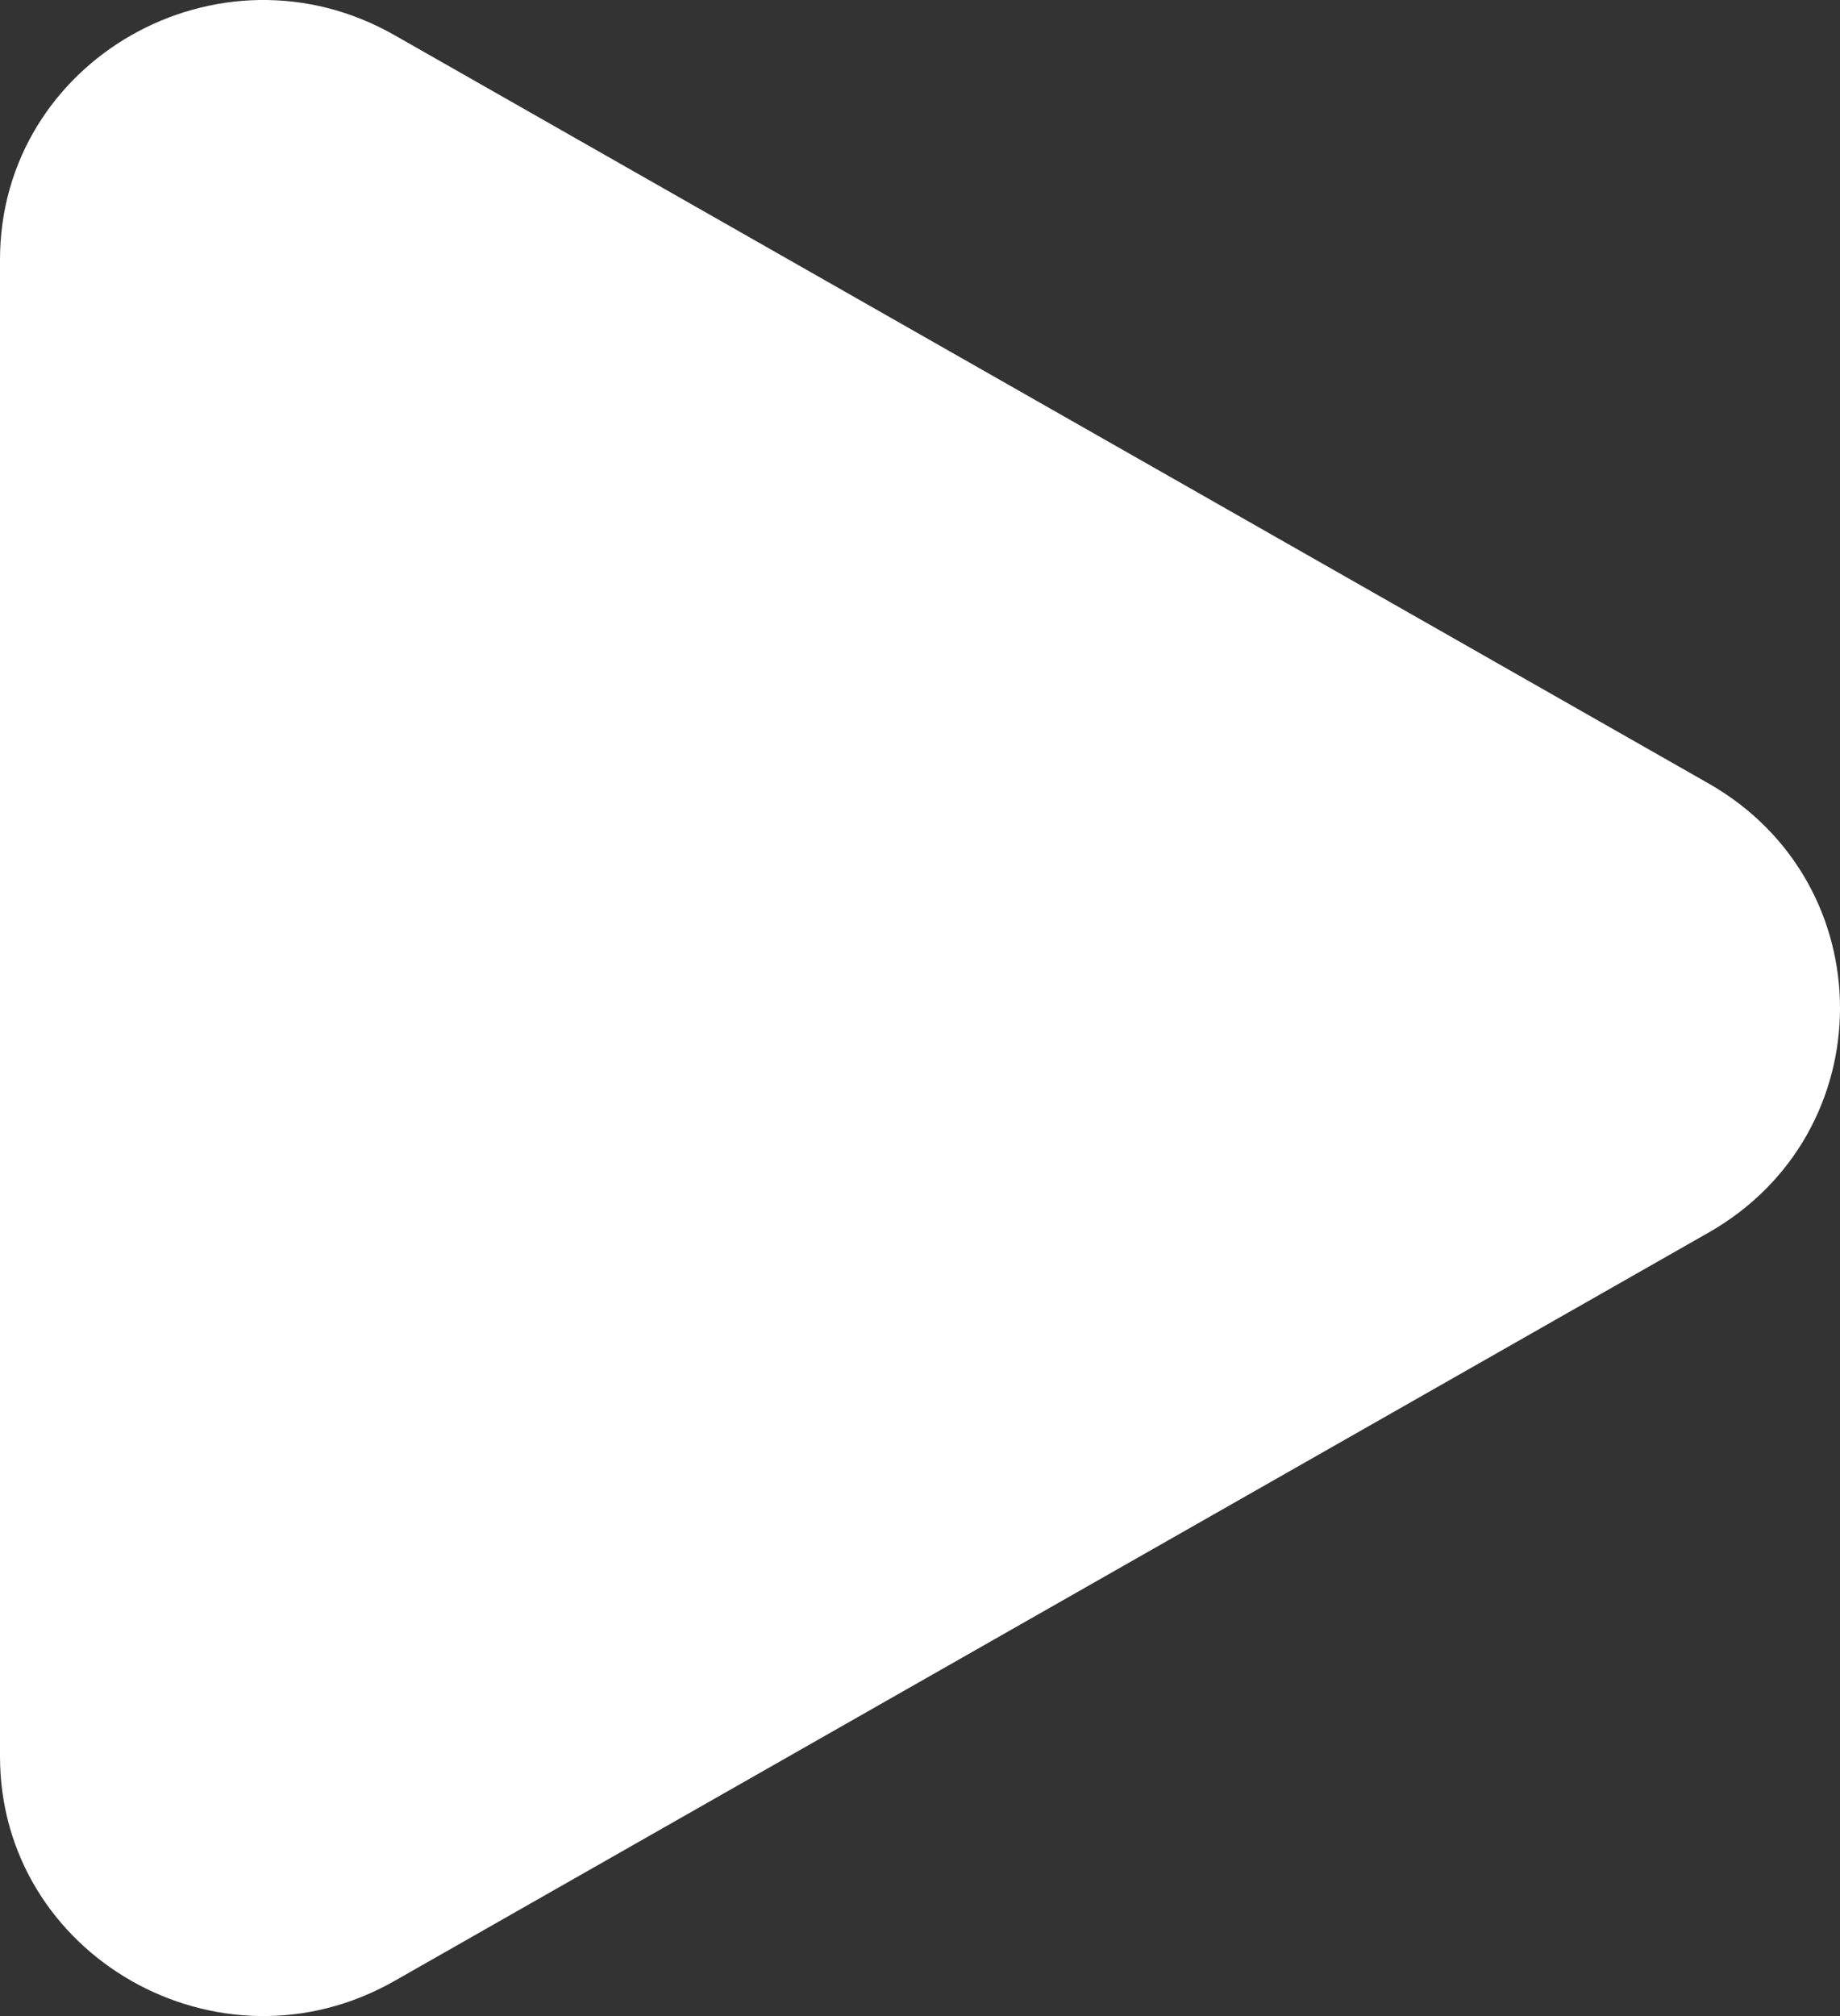
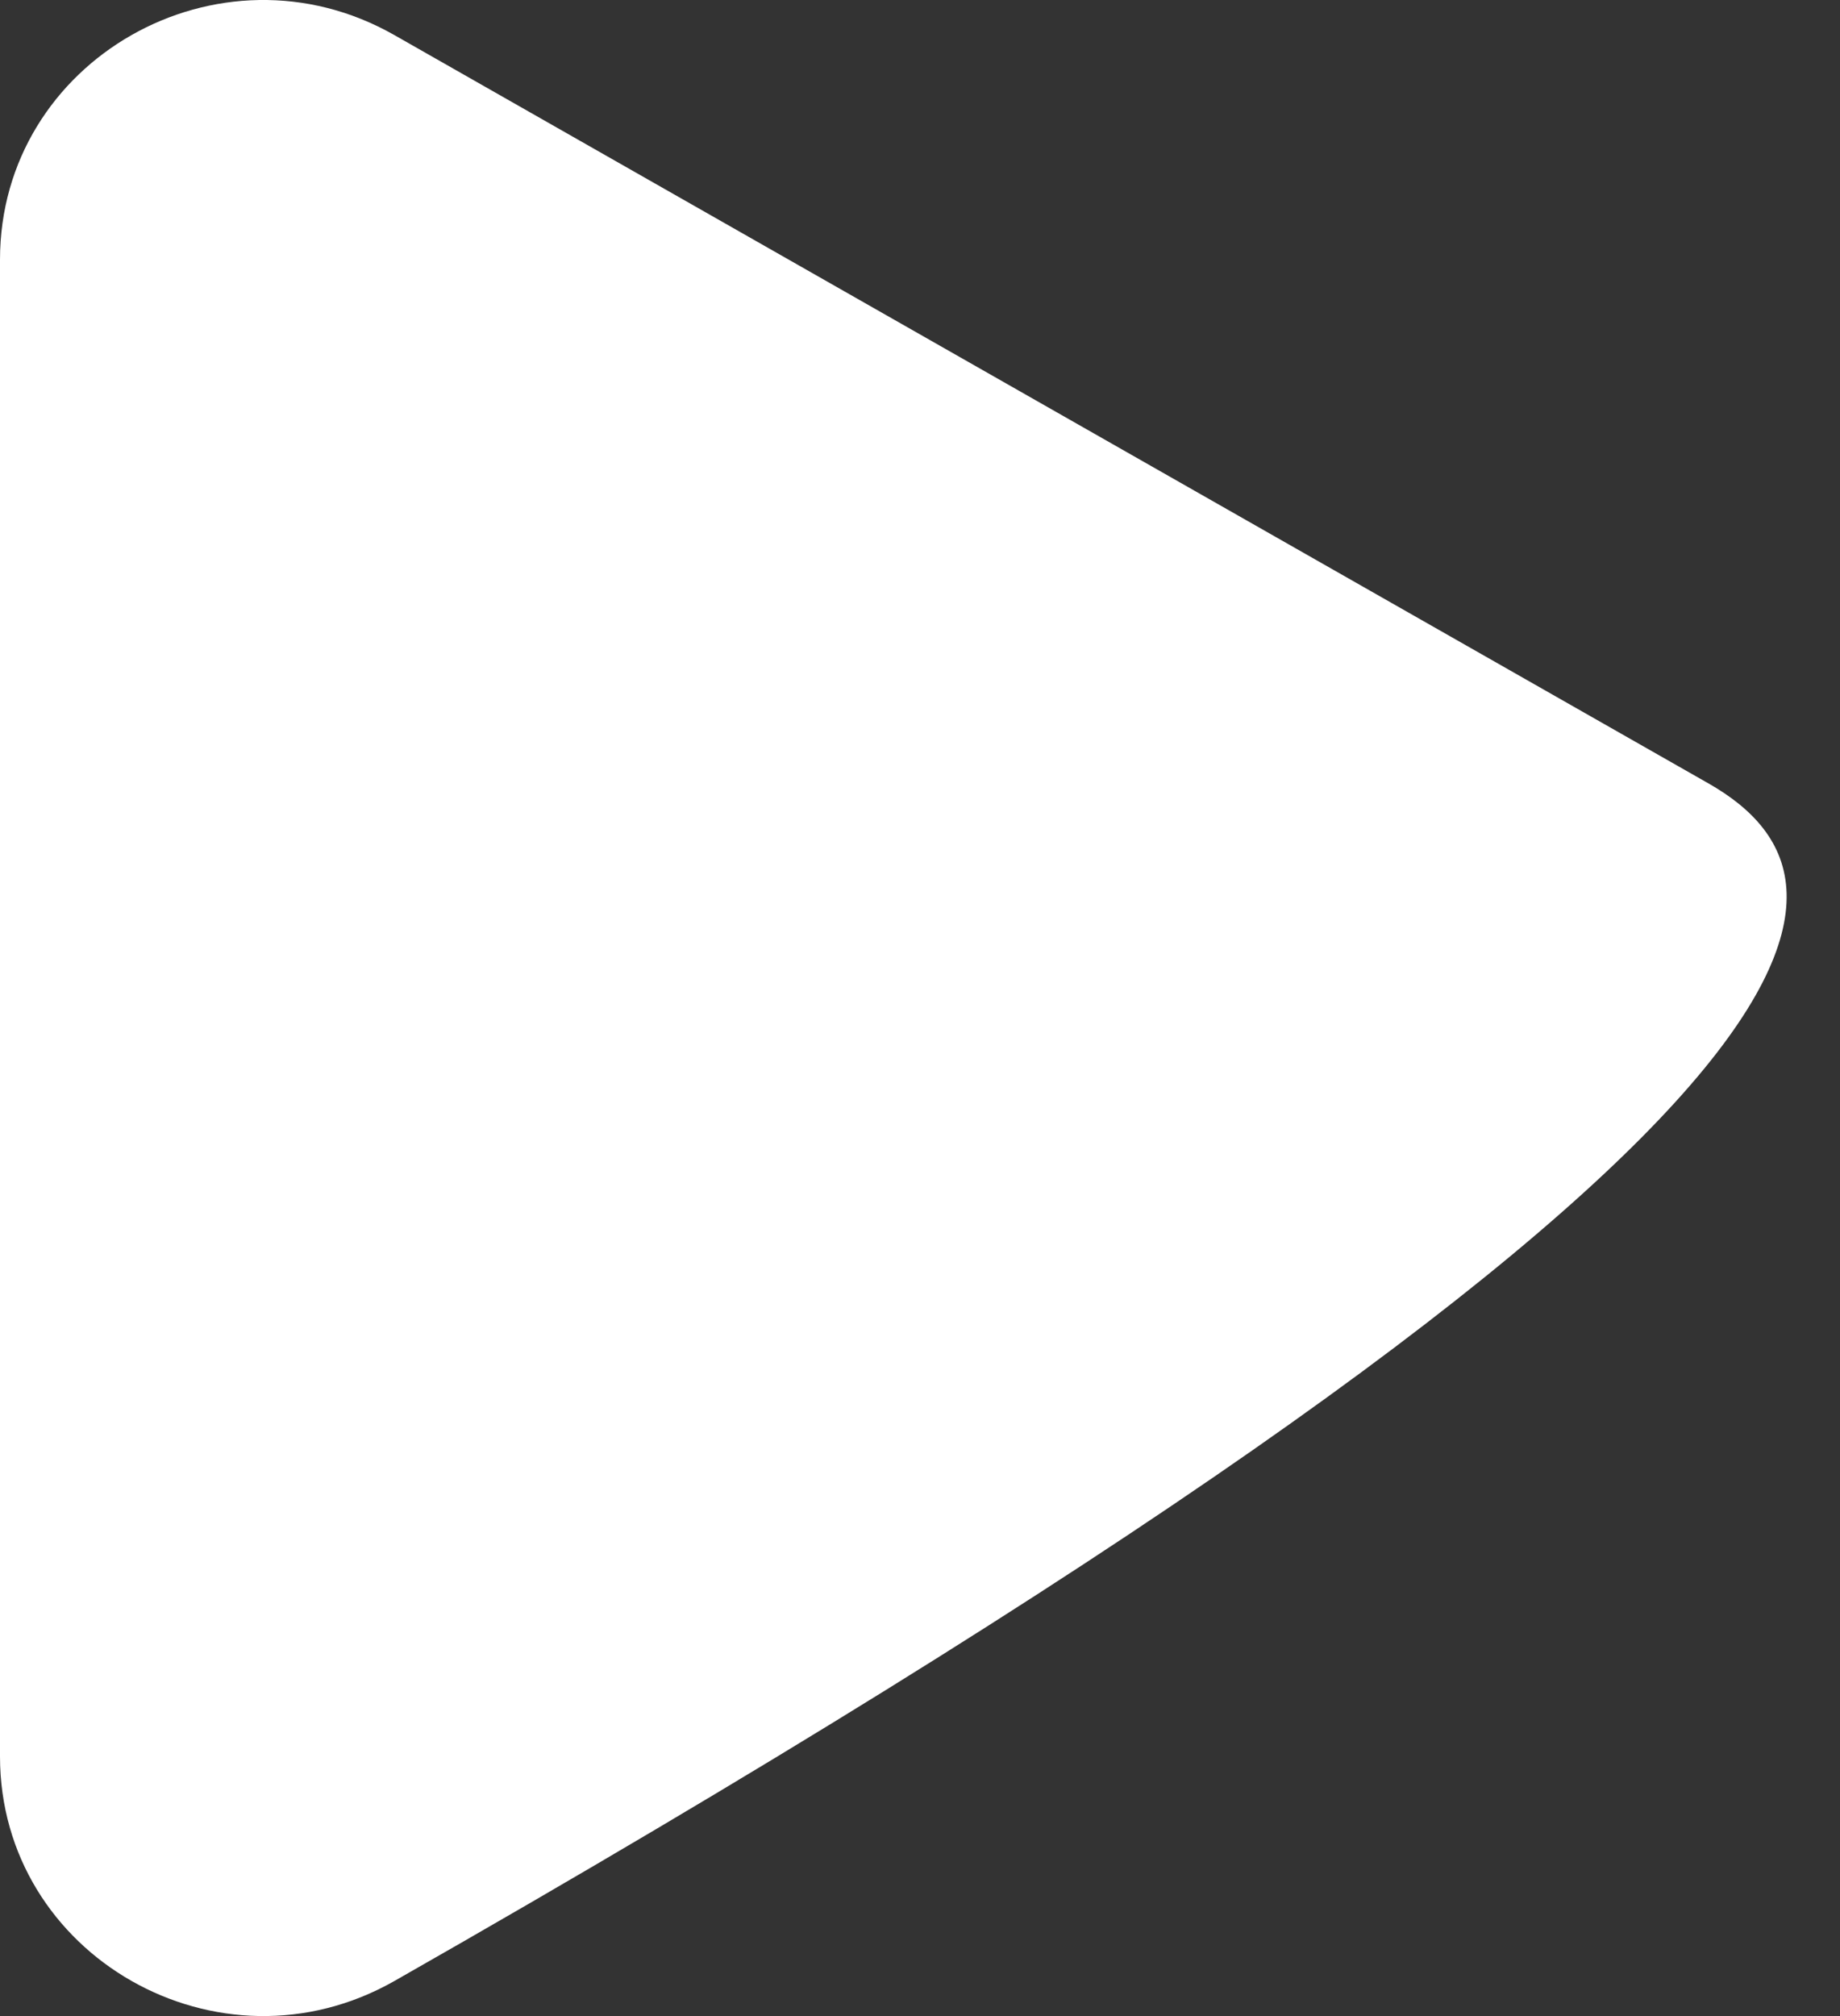
<svg xmlns="http://www.w3.org/2000/svg" width="42" height="46" viewBox="0 0 42 46" fill="none">
  <rect x="0" y="0" width="42" height="46" fill="#333333" stroke="none" />
-   <path d="M38.998 17.875L9.003 0.801C5.001 -1.476 0 1.371 0 5.926V40.074C0 44.627 5.002 47.476 9.004 45.199L38.998 28.125C43.001 25.848 43.001 20.152 38.998 17.875Z" fill="white" />
+   <path d="M38.998 17.875L9.003 0.801C5.001 -1.476 0 1.371 0 5.926V40.074C0 44.627 5.002 47.476 9.004 45.199C43.001 25.848 43.001 20.152 38.998 17.875Z" fill="white" />
</svg>